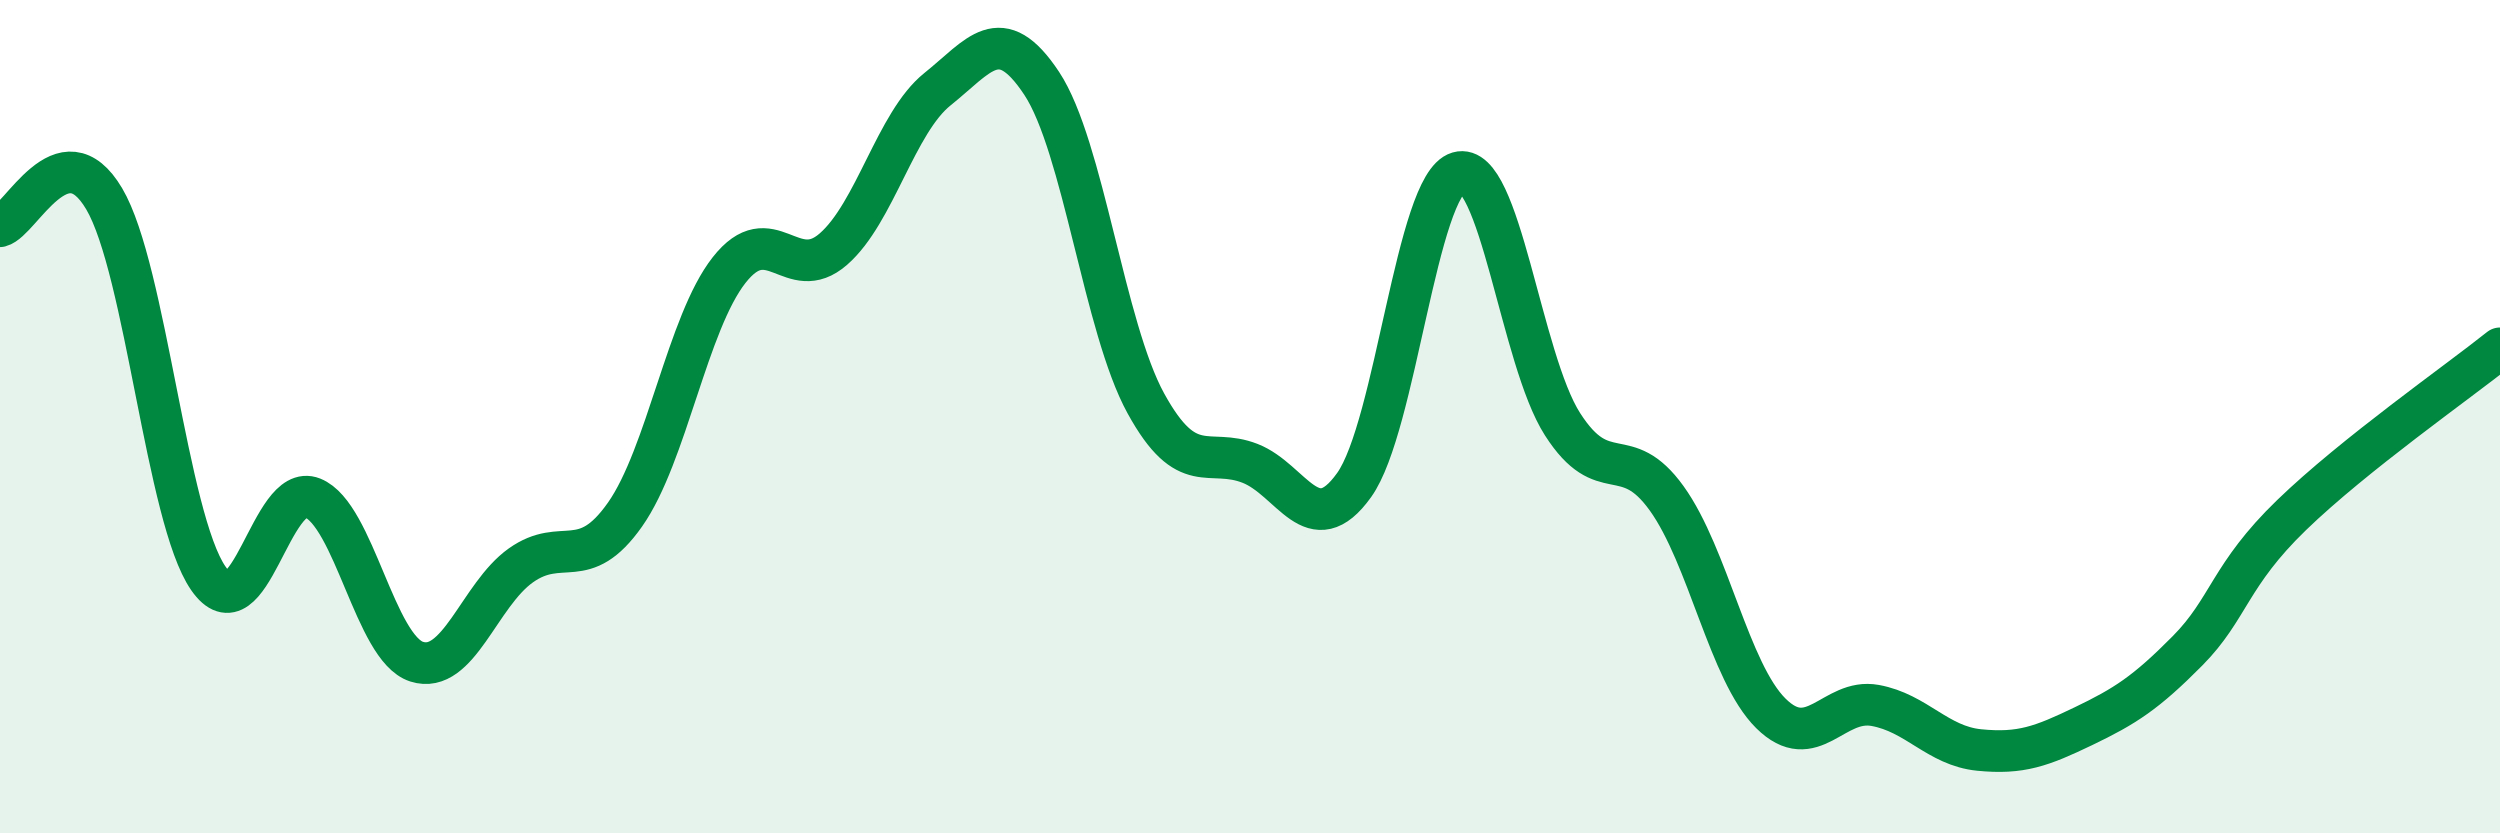
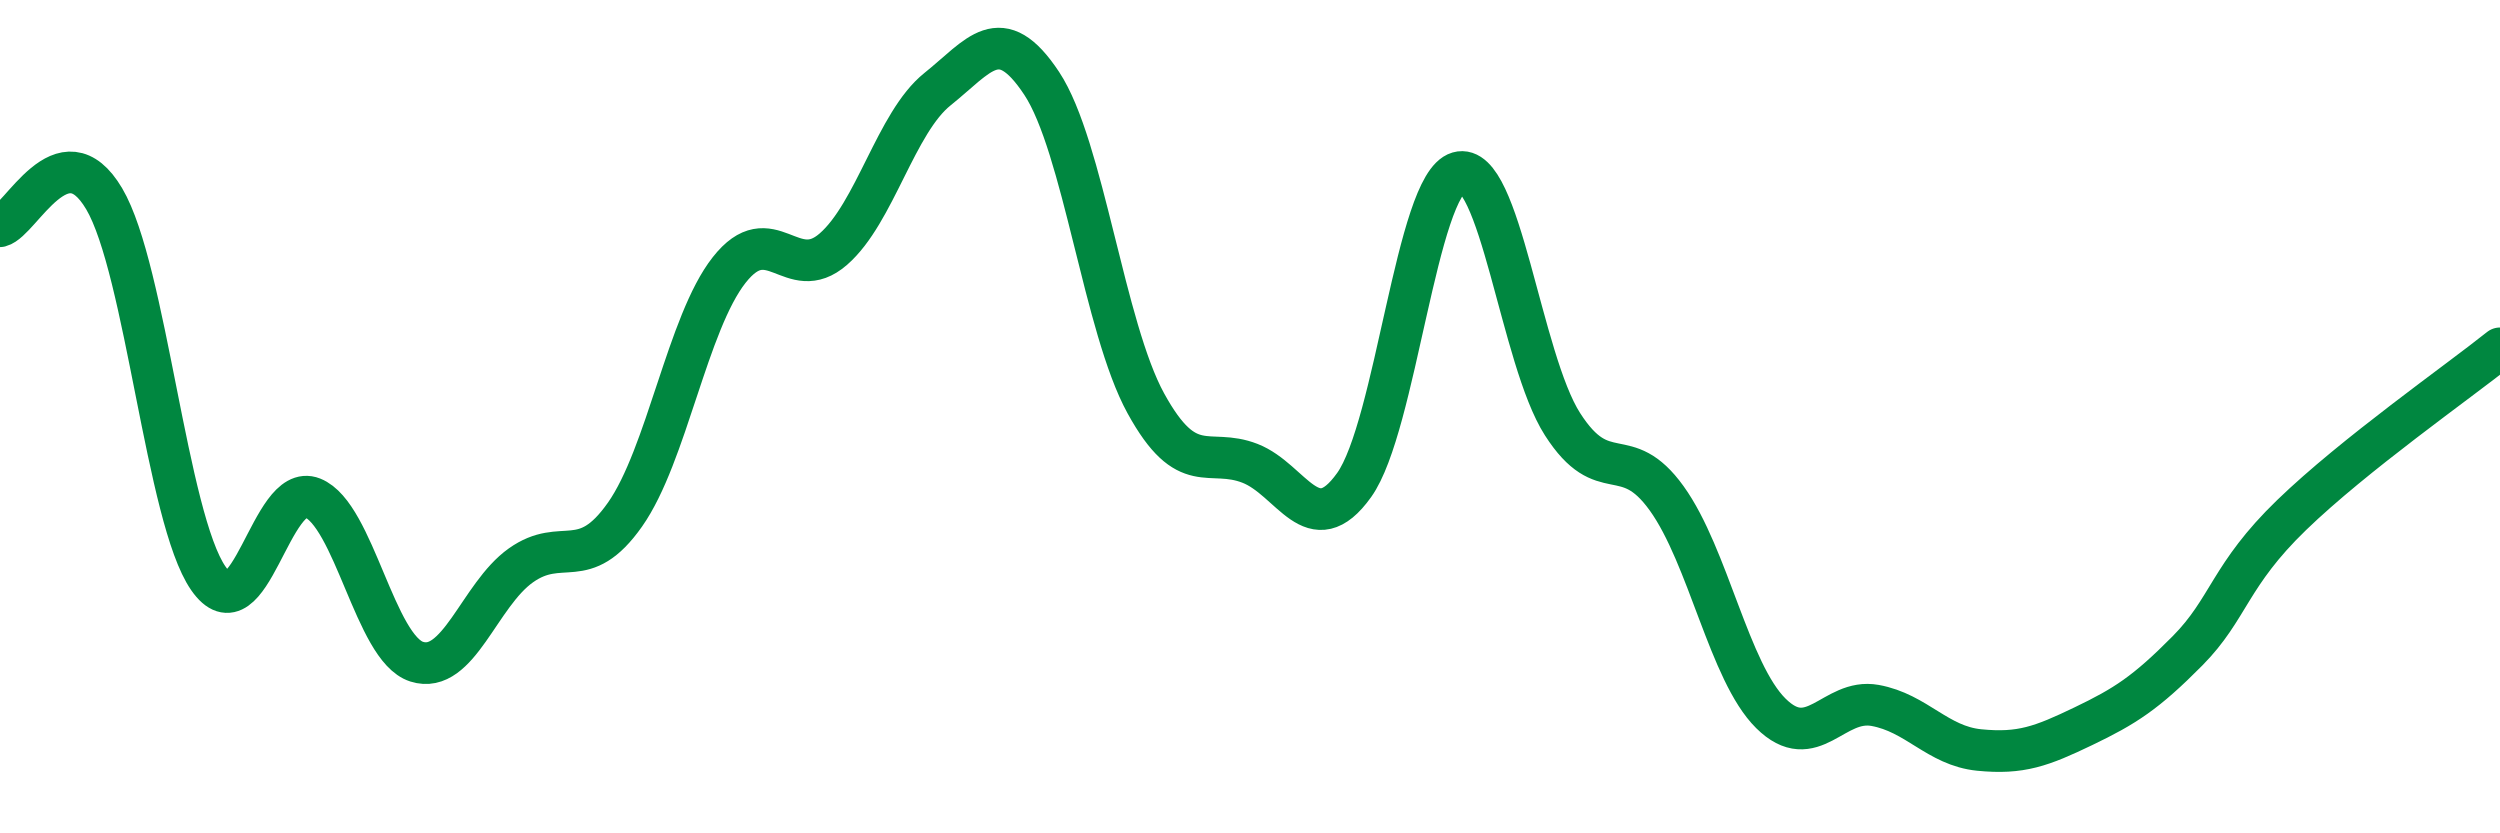
<svg xmlns="http://www.w3.org/2000/svg" width="60" height="20" viewBox="0 0 60 20">
-   <path d="M 0,5.43 C 0.5,5.3 1.5,3.08 2.5,4.77 C 3.5,6.46 4,12.44 5,13.88 C 6,15.32 6.5,11.55 7.5,11.95 C 8.5,12.35 9,15.56 10,15.88 C 11,16.2 11.5,14.28 12.5,13.57 C 13.5,12.86 14,13.77 15,12.35 C 16,10.93 16.5,7.75 17.5,6.48 C 18.5,5.21 19,6.85 20,5.98 C 21,5.11 21.5,2.94 22.5,2.14 C 23.5,1.34 24,0.49 25,2 C 26,3.51 26.5,7.86 27.5,9.68 C 28.5,11.5 29,10.73 30,11.12 C 31,11.51 31.5,13.04 32.5,11.64 C 33.5,10.24 34,4.43 35,4.14 C 36,3.85 36.5,8.62 37.5,10.18 C 38.5,11.74 39,10.57 40,11.96 C 41,13.35 41.5,16.13 42.5,17.12 C 43.5,18.11 44,16.75 45,16.93 C 46,17.11 46.5,17.9 47.5,18 C 48.5,18.1 49,17.91 50,17.43 C 51,16.95 51.5,16.63 52.5,15.62 C 53.5,14.61 53.5,13.81 55,12.36 C 56.5,10.91 59,9.16 60,8.36L60 20L0 20Z" fill="#008740" opacity="0.1" stroke-linecap="round" stroke-linejoin="round" />
  <path d="M 0,5.43 C 0.5,5.3 1.5,3.08 2.5,4.77 C 3.5,6.46 4,12.44 5,13.88 C 6,15.32 6.5,11.55 7.5,11.95 C 8.5,12.35 9,15.56 10,15.88 C 11,16.2 11.5,14.28 12.5,13.57 C 13.5,12.86 14,13.77 15,12.35 C 16,10.93 16.5,7.75 17.5,6.48 C 18.5,5.21 19,6.85 20,5.98 C 21,5.11 21.5,2.94 22.5,2.14 C 23.5,1.34 24,0.49 25,2 C 26,3.51 26.5,7.86 27.5,9.68 C 28.5,11.5 29,10.73 30,11.12 C 31,11.51 31.5,13.04 32.5,11.64 C 33.5,10.24 34,4.43 35,4.14 C 36,3.85 36.5,8.62 37.5,10.18 C 38.5,11.74 39,10.57 40,11.96 C 41,13.35 41.5,16.13 42.5,17.12 C 43.5,18.11 44,16.75 45,16.93 C 46,17.11 46.5,17.9 47.5,18 C 48.5,18.1 49,17.91 50,17.43 C 51,16.95 51.5,16.63 52.5,15.62 C 53.5,14.61 53.5,13.81 55,12.36 C 56.5,10.91 59,9.16 60,8.36" stroke="#008740" stroke-width="1" fill="none" stroke-linecap="round" stroke-linejoin="round" />
</svg>